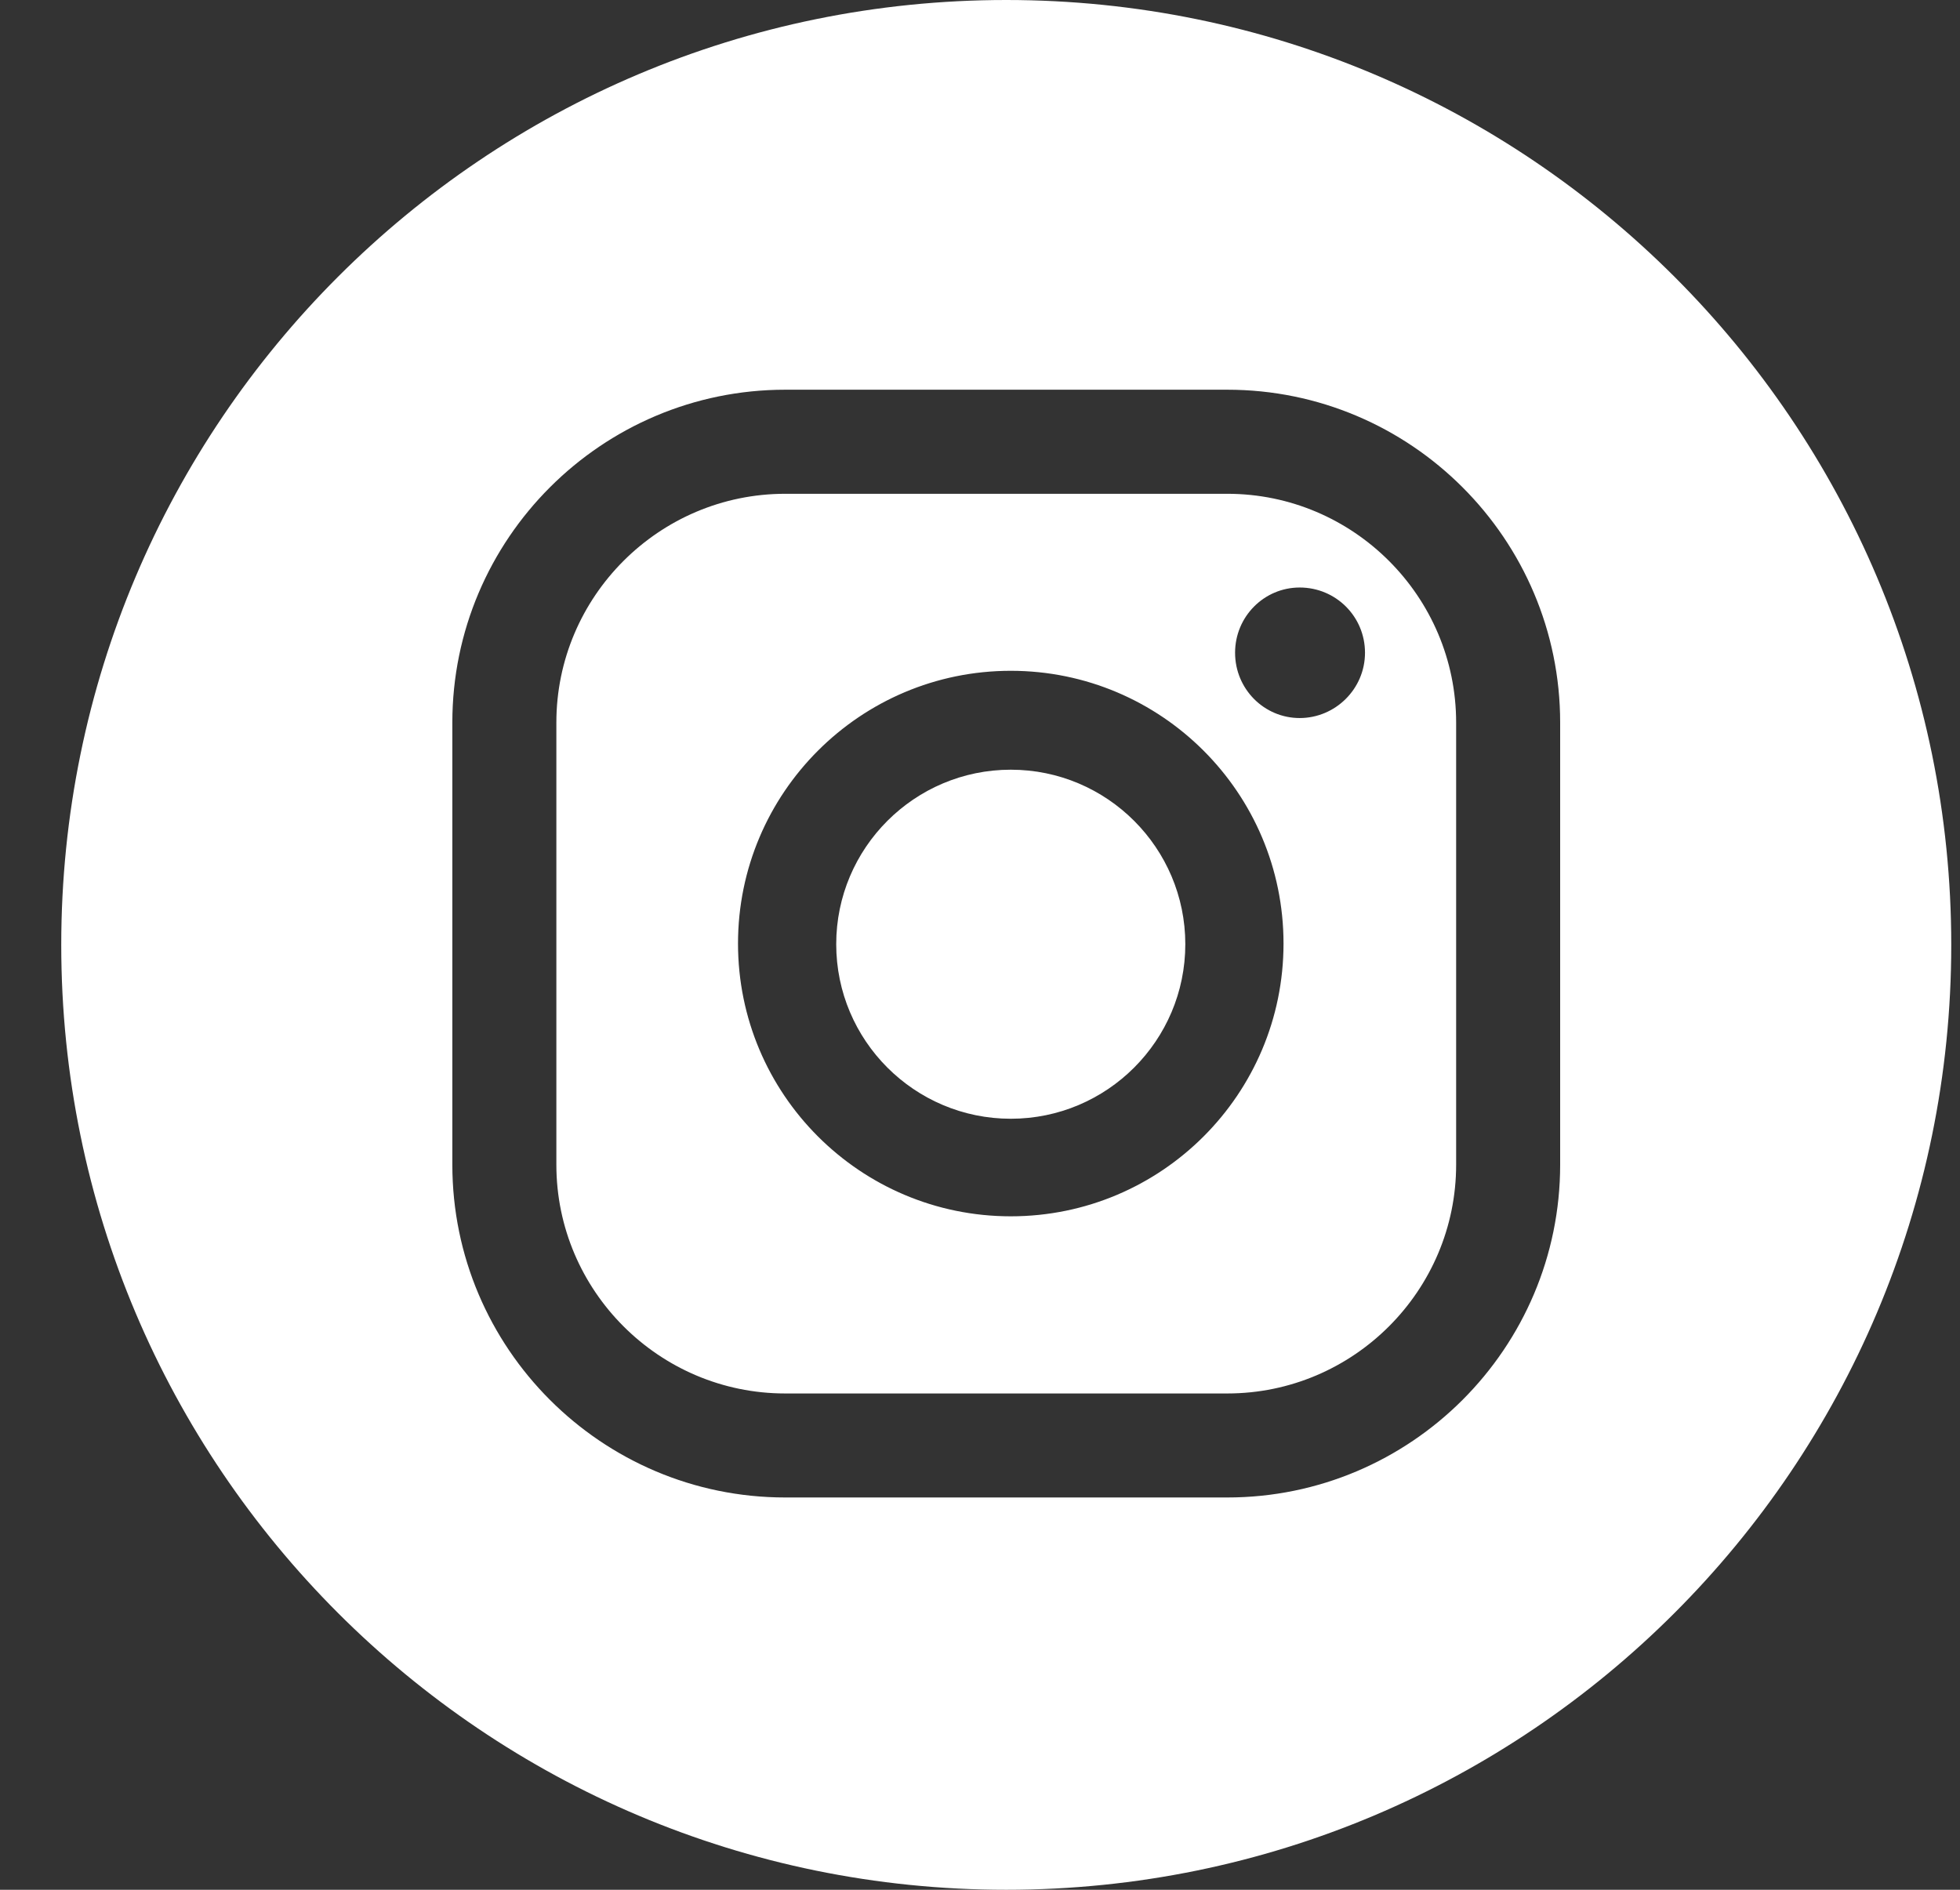
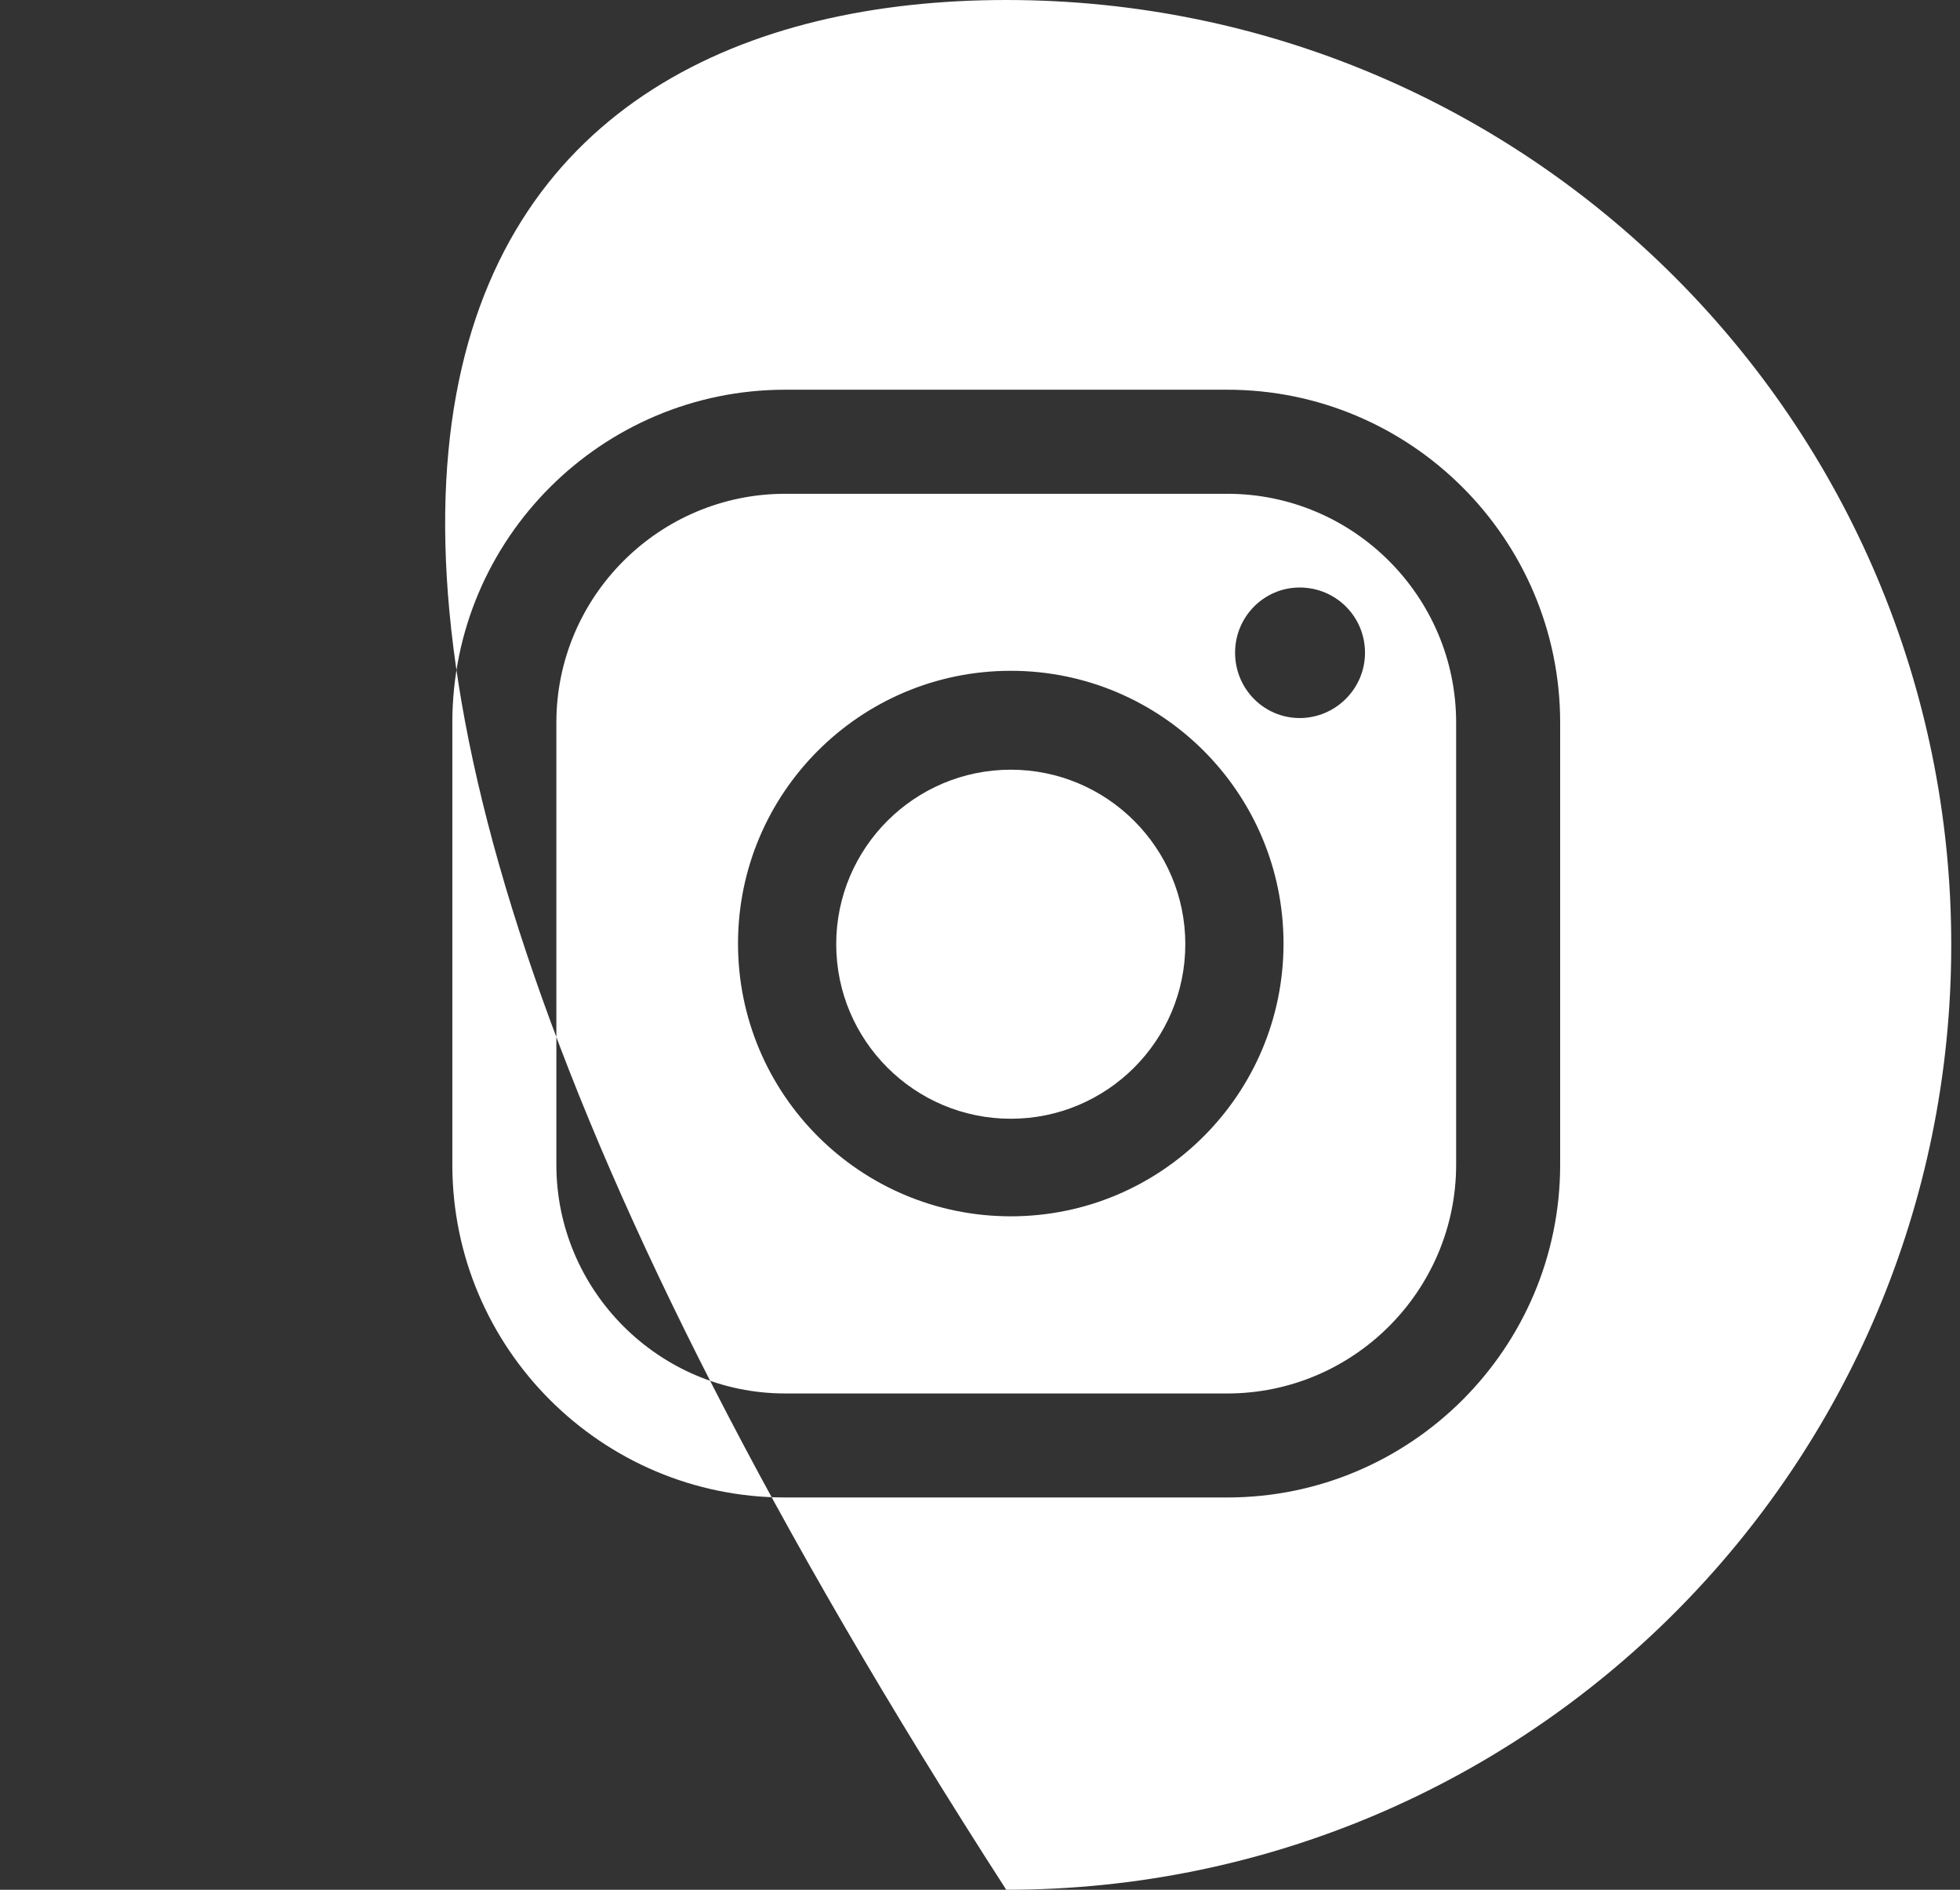
<svg xmlns="http://www.w3.org/2000/svg" width="28" height="27" viewBox="0 0 28 27" fill="none">
  <rect x="0" y="0" width="28" height="27" fill="#333333" stroke="none" />
-   <path fill-rule="evenodd" clip-rule="evenodd" d="M27.875 13.5C27.875 20.956 21.831 27 14.375 27C6.919 27 0.875 20.956 0.875 13.5C0.875 6.044 6.919 0 14.375 0C21.831 0 27.875 6.044 27.875 13.5ZM17.644 9.326C17.644 8.809 18.059 8.394 18.567 8.394C19.084 8.394 19.5 8.809 19.5 9.326C19.5 9.844 19.075 10.259 18.567 10.259C18.059 10.259 17.644 9.844 17.644 9.326ZM14.44 9.584C12.288 9.584 10.543 11.33 10.543 13.481C10.543 15.633 12.288 17.378 14.44 17.378C16.591 17.378 18.336 15.633 18.336 13.481C18.336 11.33 16.591 9.584 14.44 9.584ZM14.44 15.984C13.064 15.984 11.946 14.866 11.946 13.49C11.946 12.115 13.064 10.997 14.44 10.997C15.815 10.997 16.933 12.115 16.933 13.49C16.933 14.866 15.815 15.984 14.44 15.984ZM11.217 21.395H17.533C20.155 21.395 22.288 19.262 22.288 16.64V10.324C22.288 7.701 20.155 5.568 17.533 5.568H11.217C8.595 5.568 6.462 7.701 6.462 10.324V16.64C6.462 19.262 8.595 21.395 11.217 21.395ZM7.948 10.324C7.948 8.523 9.416 7.055 11.217 7.055H17.533C19.334 7.055 20.802 8.523 20.802 10.324V16.64C20.802 18.441 19.334 19.909 17.533 19.909H11.217C9.416 19.909 7.948 18.441 7.948 16.64V10.324Z" fill="white" />
+   <path fill-rule="evenodd" clip-rule="evenodd" d="M27.875 13.5C27.875 20.956 21.831 27 14.375 27C0.875 6.044 6.919 0 14.375 0C21.831 0 27.875 6.044 27.875 13.5ZM17.644 9.326C17.644 8.809 18.059 8.394 18.567 8.394C19.084 8.394 19.5 8.809 19.5 9.326C19.5 9.844 19.075 10.259 18.567 10.259C18.059 10.259 17.644 9.844 17.644 9.326ZM14.44 9.584C12.288 9.584 10.543 11.33 10.543 13.481C10.543 15.633 12.288 17.378 14.44 17.378C16.591 17.378 18.336 15.633 18.336 13.481C18.336 11.33 16.591 9.584 14.44 9.584ZM14.44 15.984C13.064 15.984 11.946 14.866 11.946 13.49C11.946 12.115 13.064 10.997 14.44 10.997C15.815 10.997 16.933 12.115 16.933 13.49C16.933 14.866 15.815 15.984 14.44 15.984ZM11.217 21.395H17.533C20.155 21.395 22.288 19.262 22.288 16.64V10.324C22.288 7.701 20.155 5.568 17.533 5.568H11.217C8.595 5.568 6.462 7.701 6.462 10.324V16.64C6.462 19.262 8.595 21.395 11.217 21.395ZM7.948 10.324C7.948 8.523 9.416 7.055 11.217 7.055H17.533C19.334 7.055 20.802 8.523 20.802 10.324V16.64C20.802 18.441 19.334 19.909 17.533 19.909H11.217C9.416 19.909 7.948 18.441 7.948 16.64V10.324Z" fill="white" />
</svg>